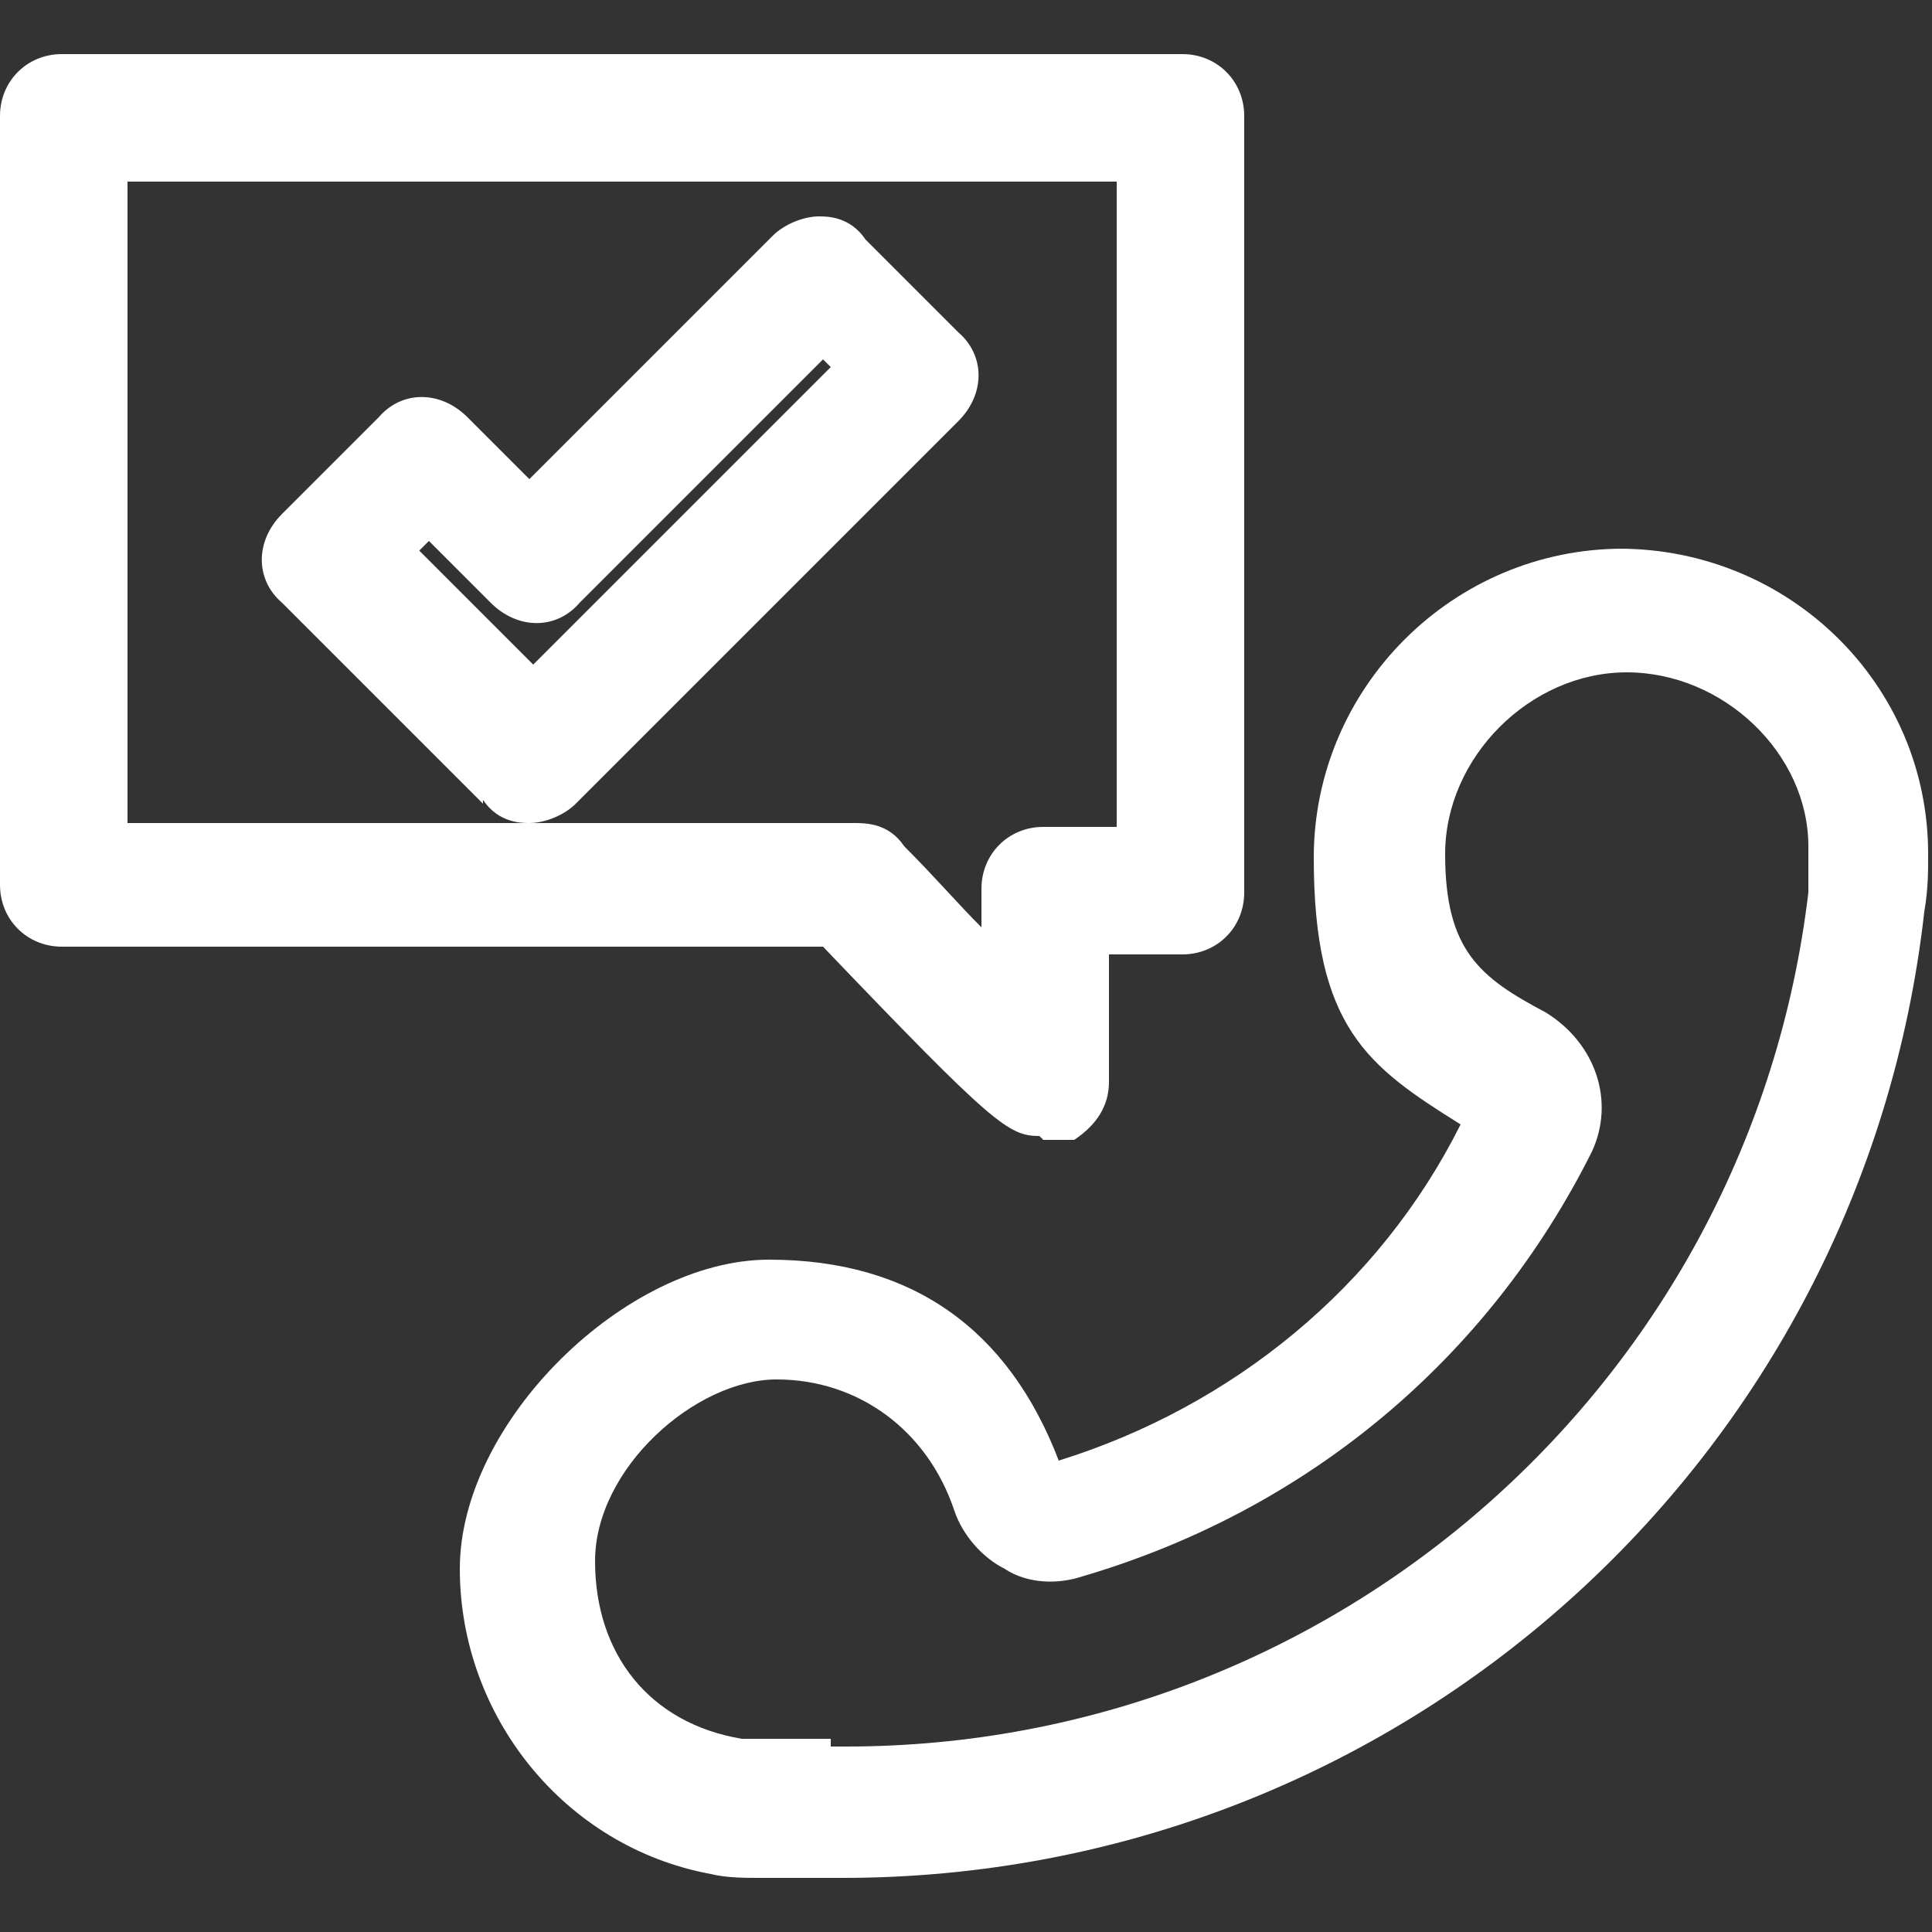
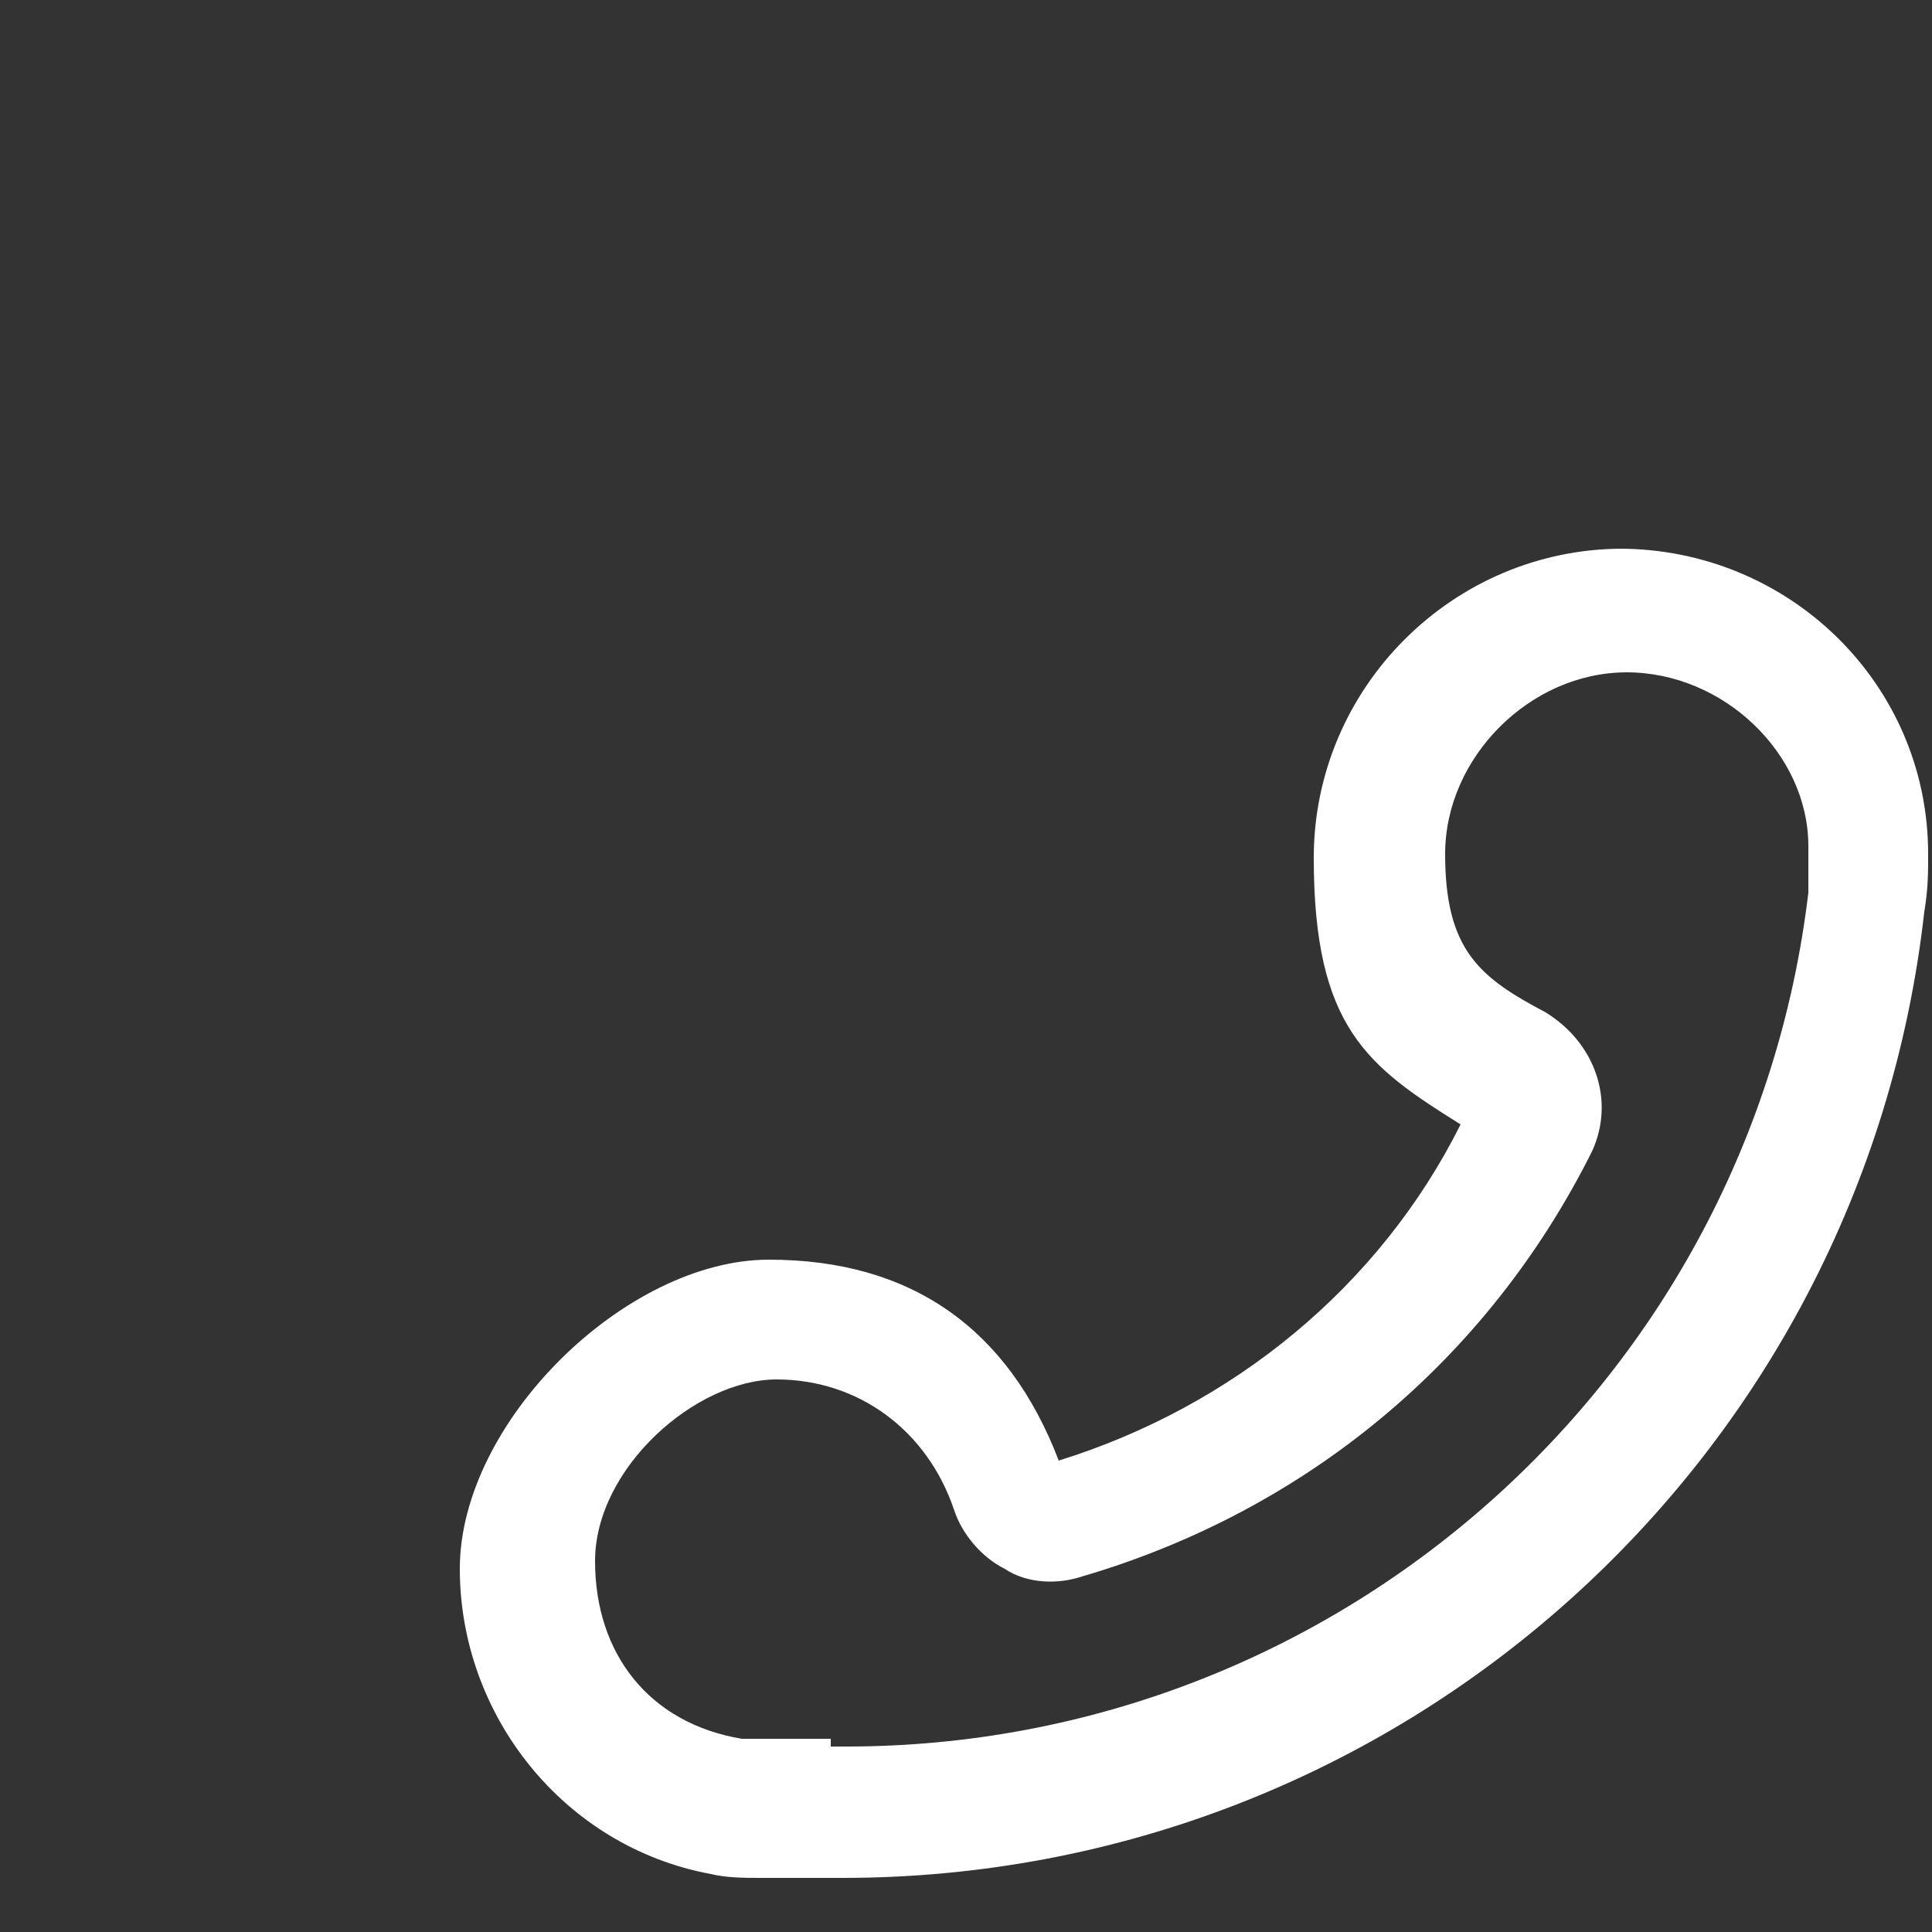
<svg xmlns="http://www.w3.org/2000/svg" version="1.1" viewBox="0 0 50 50">
  <rect x="0" y="0" width="50" height="50" fill="#333333" stroke="none" />
  <defs>
    <style> .cls-1 { fill: #fff; } </style>
  </defs>
  <g>
    <g id="Layer_1">
      <g>
-         <path class="cls-1" d="M12.5,20.7c.4.6,1,.6,1.2.6.4,0,.9-.2,1.2-.5l9.9-9.9c.7-.7.7-1.7,0-2.3l-2.4-2.4c-.4-.6-1-.6-1.2-.6-.4,0-.9.2-1.2.5l-6.3,6.3-1.6-1.6c-.7-.7-1.7-.7-2.3,0l-2.5,2.5c-.7.7-.7,1.7,0,2.3l5.2,5.2ZM10.8,14.3l.3-.3,1.6,1.6c.7.7,1.7.7,2.3,0l6.3-6.3.2.2-7.7,7.7-3-3Z" />
        <path class="cls-1" d="M42,14.2c-4.4,0-8,3.6-8,8s1.4,5.4,3.8,6.9c-2.1,4.2-5.9,7.3-10.4,8.7-1.3-3.4-3.8-5.2-7.5-5.2s-8,4.2-8,8,2.7,7.2,6.5,7.9c.4.1.9.1,1.3.1h2.1c14.4,0,26.4-10.8,28-25,.1-.6.1-1,.1-1.5,0-4.4-3.6-7.9-8-7.9ZM21.9,45.2h-.4v-.2c0,0-2.3,0-2.3,0-2.4-.4-3.8-2.2-3.8-4.6s2.6-4.7,4.7-4.7,3.9,1.3,4.6,3.4c.2.6.7,1.2,1.3,1.5.6.4,1.4.4,2,.2,5.8-1.7,10.5-5.6,13.2-11,.6-1.3.1-2.8-1.2-3.6-1.7-.9-2.6-1.6-2.6-4.1s2.2-4.7,4.7-4.7,4.7,2.1,4.7,4.5c0,.4,0,.8,0,1.2-1.5,12.6-12.2,22.1-24.9,22.1Z" />
-         <path class="cls-1" d="M27,29.5h.5c0,0,.1,0,.1,0h.2c.6-.4.9-.9.9-1.5v-3.3h1.9c.9,0,1.6-.7,1.6-1.6V3c0-.9-.7-1.6-1.6-1.6H1.6c-.9,0-1.6.7-1.6,1.6v19.9c0,.9.7,1.6,1.6,1.6h19.7c4.4,4.6,4.8,4.9,5.6,4.9ZM28.9,4.7v16.7h-1.9c-.9,0-1.6.7-1.6,1.6v1c-.6-.6-1.2-1.3-2-2.1-.4-.6-1-.6-1.3-.6H3.3V4.7h25.6Z" />
      </g>
    </g>
  </g>
</svg>